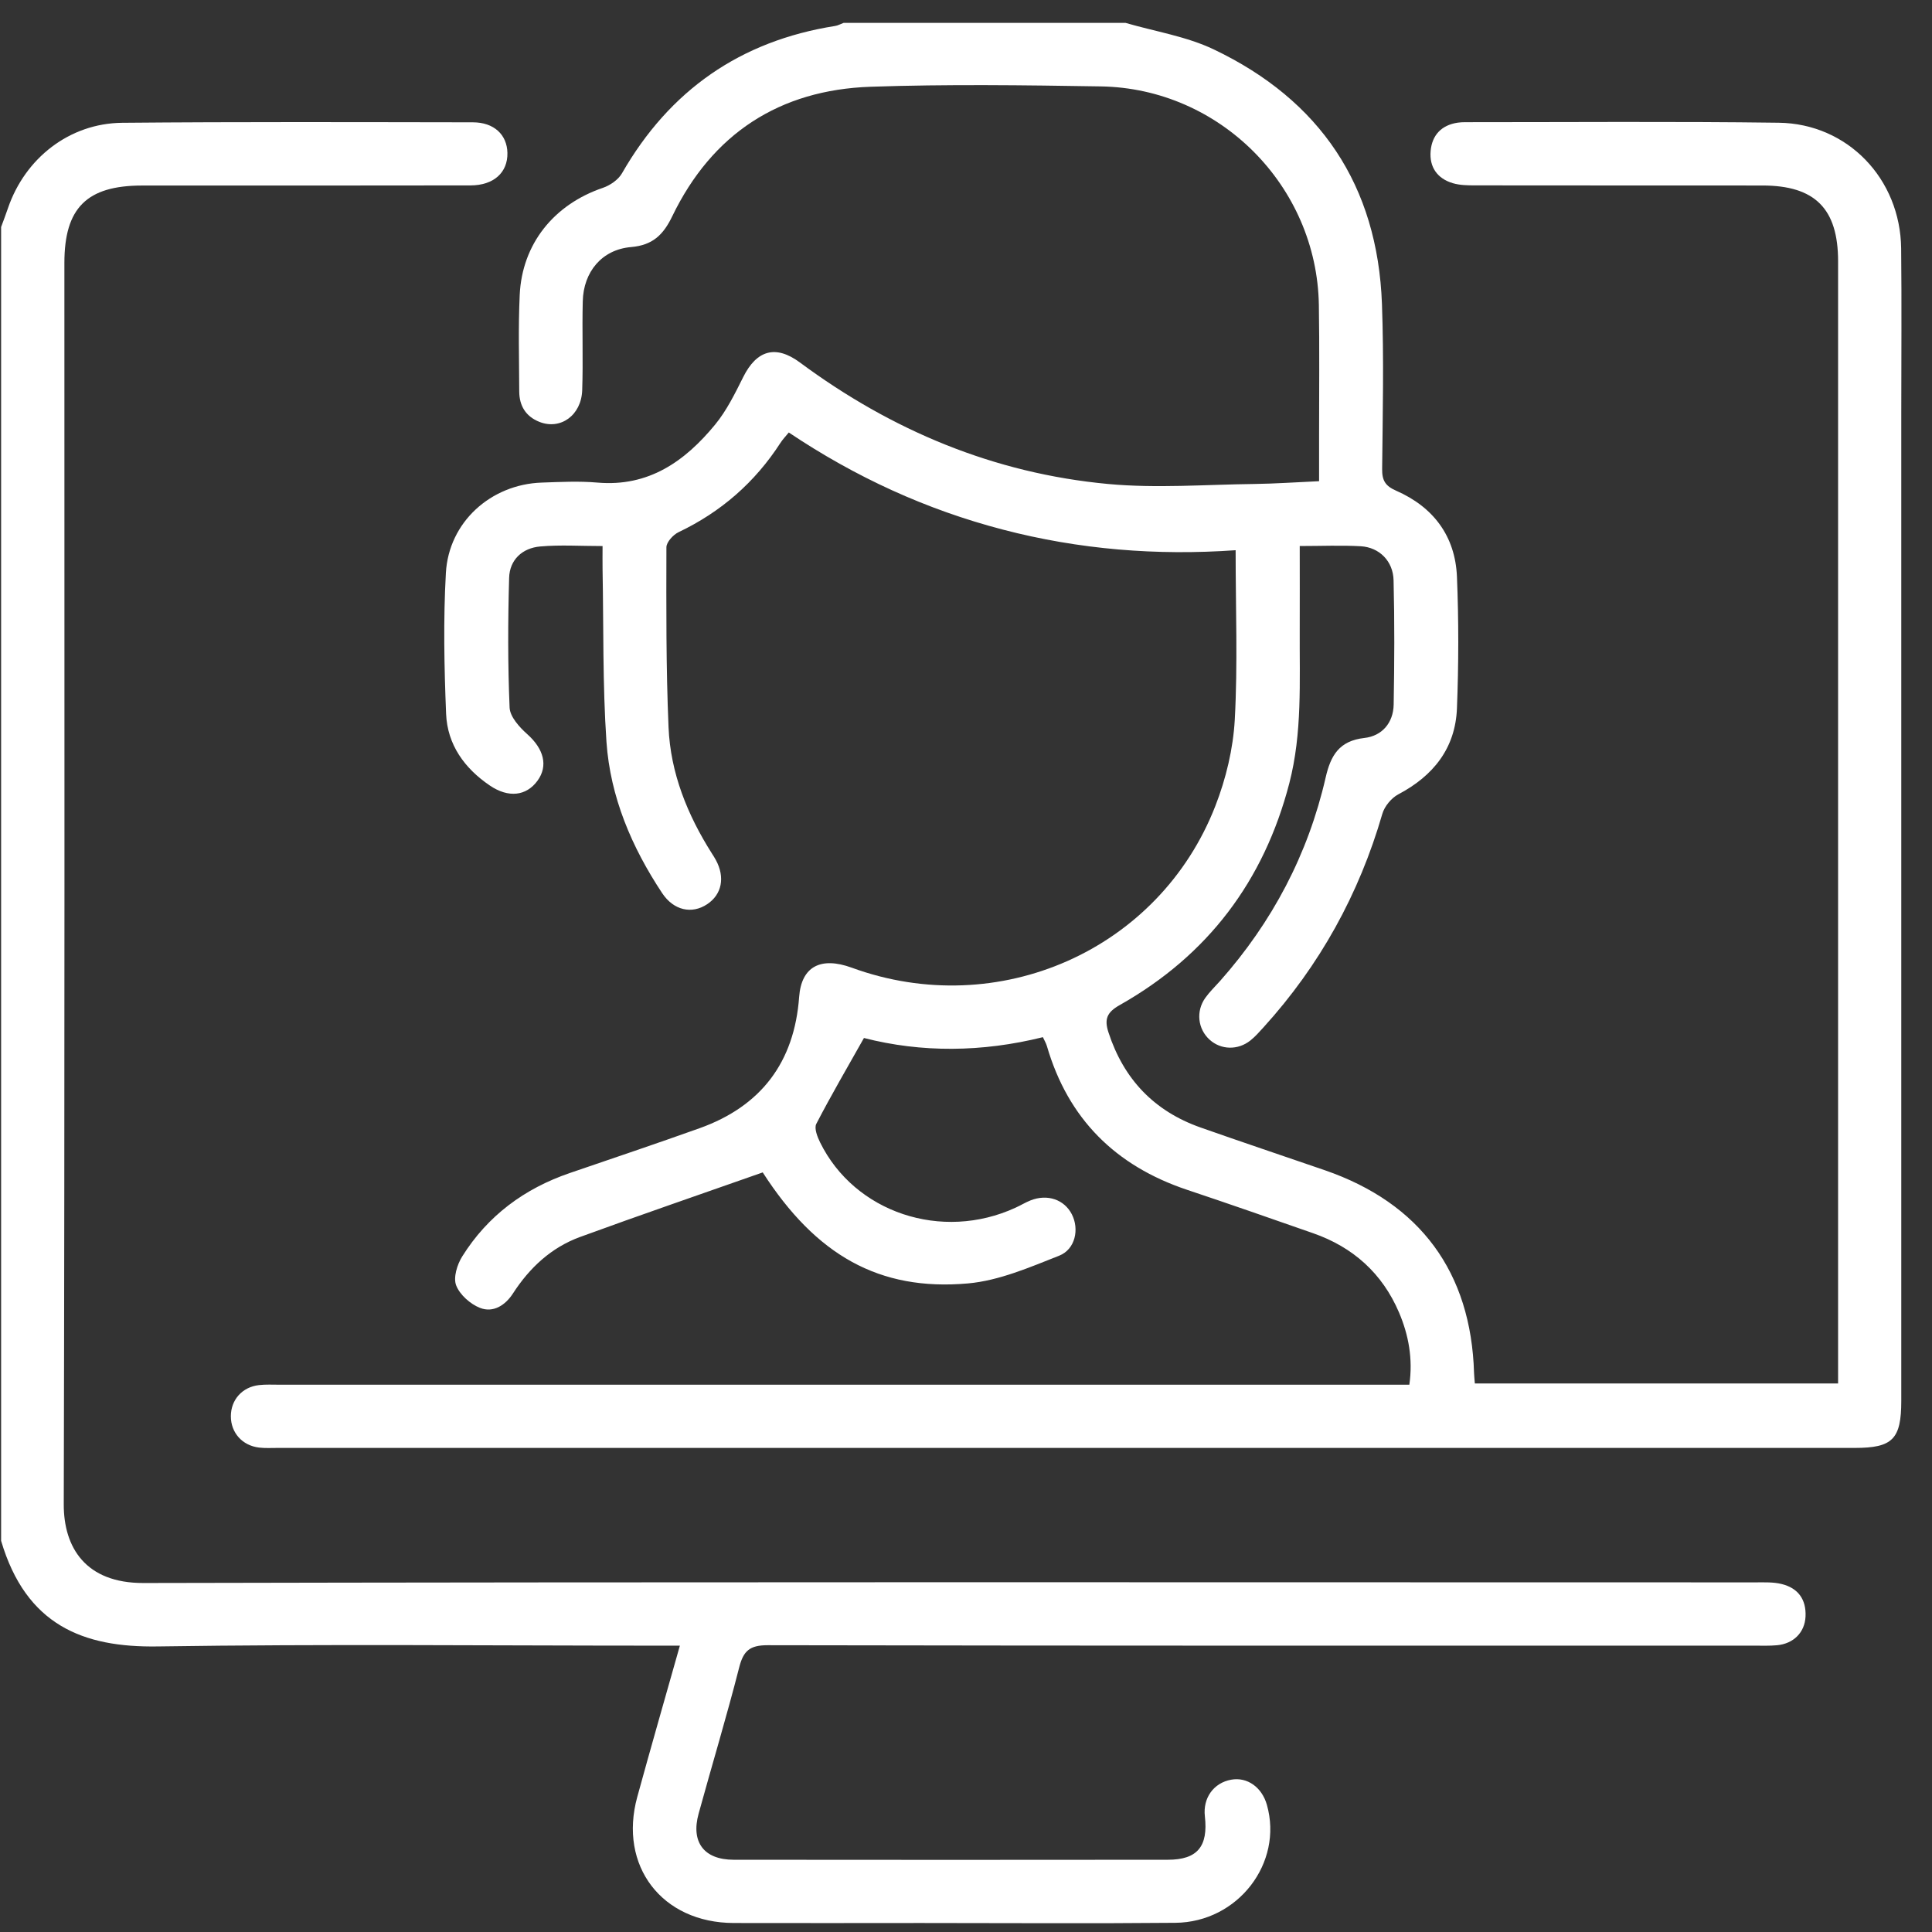
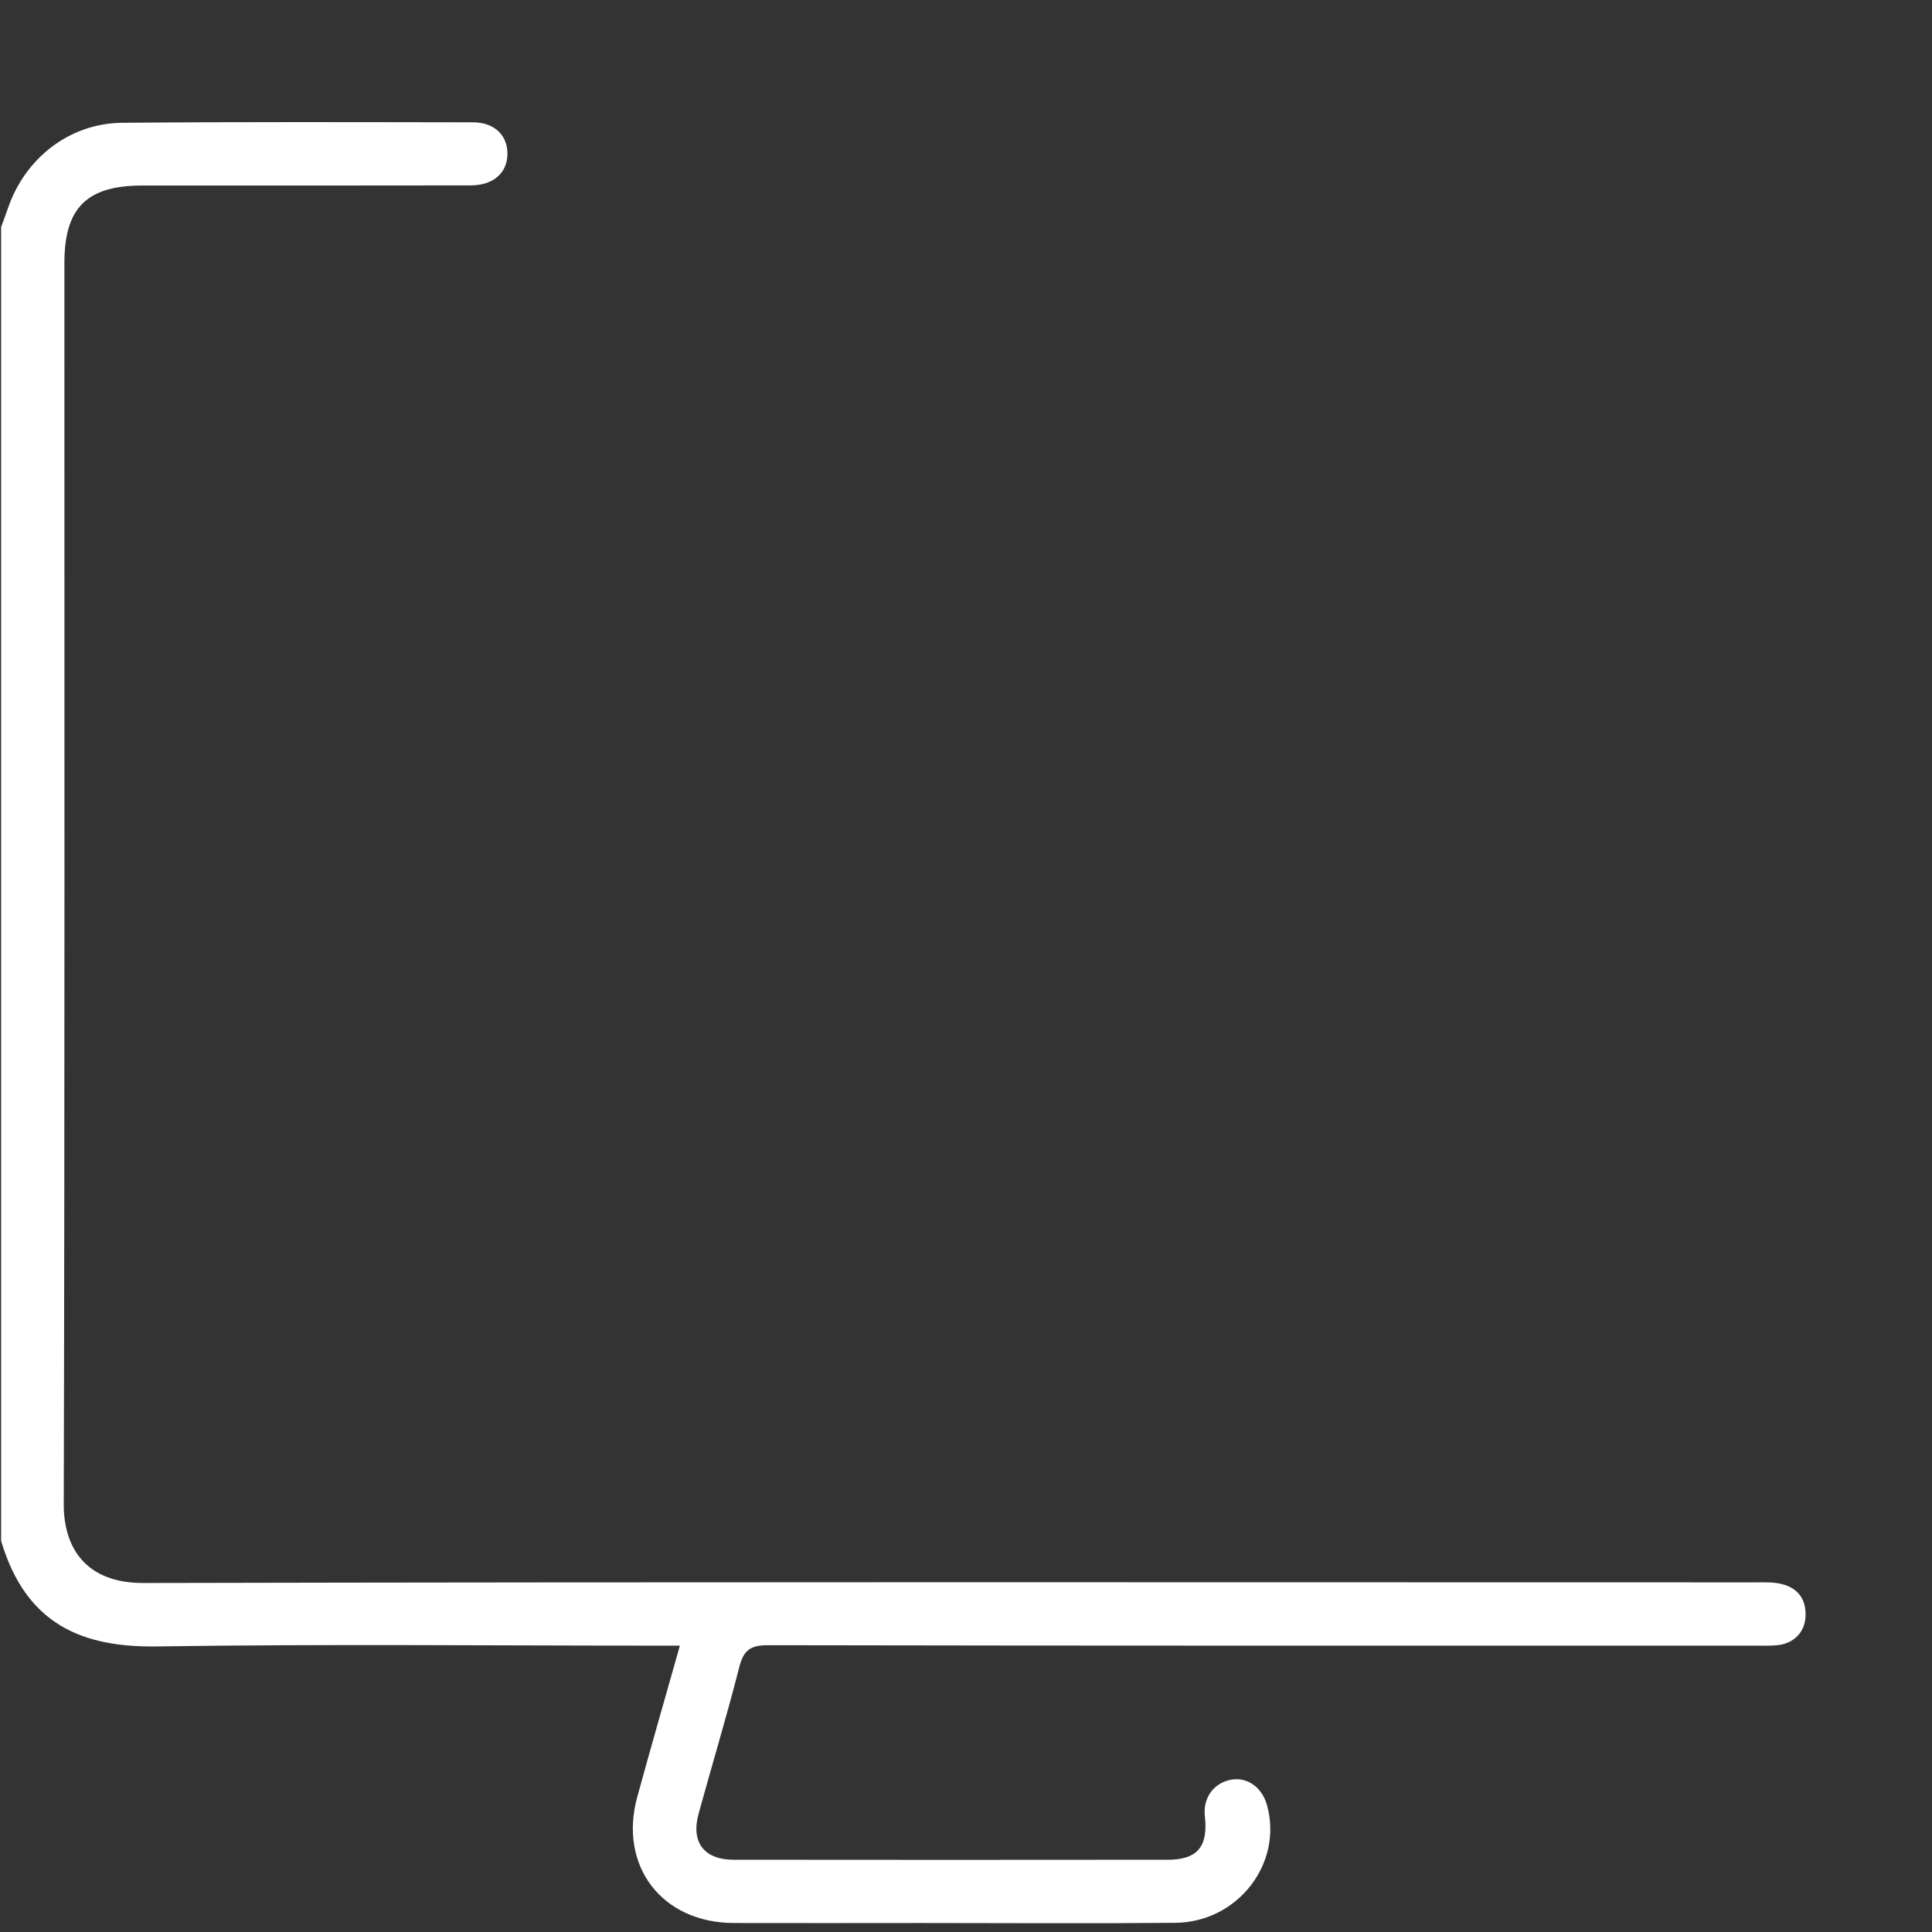
<svg xmlns="http://www.w3.org/2000/svg" width="61" height="61" viewBox="0 0 61 61" fill="none">
  <rect x="0" y="0" width="61" height="61" fill="#333333" stroke="none" />
-   <path d="M35.539 0.723C36.471 0.995 37.459 1.148 38.323 1.56C41.682 3.162 43.495 5.855 43.633 9.595C43.696 11.33 43.657 13.07 43.639 14.808C43.635 15.172 43.74 15.345 44.085 15.495C45.255 16.009 45.947 16.925 46.001 18.208C46.058 19.592 46.055 20.982 46.001 22.366C45.951 23.625 45.256 24.497 44.148 25.081C43.93 25.197 43.714 25.458 43.645 25.696C42.91 28.233 41.669 30.481 39.893 32.437C39.762 32.581 39.632 32.73 39.48 32.851C39.084 33.166 38.549 33.15 38.193 32.828C37.818 32.49 37.753 31.928 38.058 31.503C38.194 31.313 38.365 31.149 38.521 30.974C40.171 29.113 41.3 26.974 41.855 24.551C42.016 23.847 42.285 23.39 43.08 23.3C43.633 23.238 43.992 22.825 44.003 22.246C44.026 20.939 44.033 19.63 44 18.322C43.986 17.714 43.548 17.281 42.964 17.247C42.346 17.212 41.724 17.24 41.037 17.24C41.037 18.152 41.041 19.026 41.037 19.898C41.028 21.516 41.121 23.138 40.708 24.731C39.906 27.819 38.131 30.165 35.356 31.732C34.94 31.965 34.863 32.186 35 32.602C35.482 34.076 36.441 35.081 37.9 35.597C39.204 36.057 40.517 36.496 41.826 36.947C44.841 37.987 46.448 40.17 46.541 43.353C46.544 43.45 46.556 43.546 46.566 43.681H58.035C58.035 43.464 58.035 43.257 58.035 43.049C58.035 31.45 58.035 19.849 58.035 8.25C58.035 6.589 57.306 5.857 55.646 5.857C52.619 5.855 49.592 5.857 46.565 5.853C46.333 5.853 46.09 5.849 45.871 5.784C45.378 5.638 45.126 5.272 45.17 4.768C45.214 4.27 45.509 3.95 46.024 3.873C46.101 3.862 46.18 3.858 46.258 3.858C49.558 3.859 52.859 3.831 56.158 3.875C58.339 3.903 60.001 5.648 60.026 7.845C60.045 9.564 60.03 11.282 60.03 13.001C60.03 23.409 60.03 33.819 60.03 44.227C60.03 45.44 59.757 45.716 58.561 45.716C41.962 45.716 25.362 45.716 8.764 45.716C8.569 45.716 8.371 45.728 8.179 45.705C7.647 45.641 7.289 45.234 7.289 44.717C7.289 44.197 7.647 43.792 8.179 43.732C8.391 43.708 8.608 43.72 8.822 43.72C20.442 43.72 32.061 43.72 43.681 43.72H44.498C44.614 42.909 44.477 42.155 44.171 41.437C43.643 40.203 42.72 39.376 41.457 38.936C40.132 38.473 38.807 38.01 37.476 37.565C35.222 36.809 33.724 35.327 33.055 33.03C33.029 32.94 32.979 32.857 32.928 32.747C31.003 33.226 29.093 33.239 27.278 32.773C26.758 33.697 26.242 34.579 25.773 35.485C25.702 35.624 25.806 35.892 25.893 36.069C26.985 38.287 29.737 39.204 32.064 38.131C32.224 38.059 32.374 37.966 32.537 37.901C33.07 37.689 33.605 37.874 33.843 38.342C34.08 38.806 33.955 39.444 33.441 39.647C32.508 40.015 31.544 40.434 30.564 40.522C27.751 40.772 25.758 39.622 24.082 37.017C22.155 37.696 20.226 38.356 18.311 39.057C17.406 39.389 16.722 40.025 16.197 40.837C15.955 41.212 15.574 41.459 15.154 41.294C14.849 41.174 14.518 40.88 14.403 40.585C14.307 40.338 14.433 39.928 14.593 39.672C15.399 38.383 16.557 37.527 17.992 37.036C19.356 36.569 20.724 36.109 22.082 35.624C24.03 34.929 25.082 33.539 25.232 31.473C25.303 30.523 25.906 30.193 26.895 30.554C31.517 32.242 36.598 30.006 38.373 25.447C38.708 24.588 38.935 23.643 38.986 22.724C39.082 20.975 39.013 19.215 39.013 17.372C36.522 17.548 34.069 17.35 31.662 16.721C29.246 16.091 27.005 15.063 24.905 13.655C24.803 13.78 24.711 13.875 24.641 13.984C23.837 15.229 22.766 16.163 21.426 16.802C21.254 16.884 21.041 17.117 21.041 17.281C21.037 19.174 21.028 21.069 21.108 22.96C21.169 24.409 21.705 25.732 22.482 26.955C22.524 27.021 22.567 27.088 22.603 27.155C22.899 27.702 22.792 28.242 22.326 28.55C21.843 28.871 21.27 28.746 20.908 28.201C19.944 26.748 19.268 25.161 19.148 23.42C19.025 21.612 19.059 19.792 19.025 17.978C19.021 17.749 19.025 17.519 19.025 17.241C18.331 17.241 17.689 17.198 17.056 17.254C16.492 17.303 16.09 17.674 16.075 18.246C16.036 19.61 16.032 20.979 16.09 22.342C16.103 22.631 16.398 22.958 16.644 23.177C17.165 23.64 17.317 24.176 16.97 24.651C16.618 25.134 16.054 25.2 15.469 24.804C14.667 24.261 14.125 23.512 14.085 22.539C14.025 21.058 13.995 19.569 14.078 18.091C14.168 16.483 15.499 15.291 17.105 15.237C17.69 15.217 18.28 15.186 18.863 15.237C20.481 15.377 21.626 14.565 22.578 13.407C22.944 12.962 23.207 12.423 23.467 11.903C23.889 11.058 24.488 10.876 25.256 11.445C28.158 13.595 31.389 14.946 34.986 15.281C36.51 15.423 38.061 15.299 39.599 15.281C40.258 15.273 40.916 15.225 41.648 15.193C41.648 14.691 41.648 14.209 41.648 13.728C41.648 12.361 41.663 10.993 41.641 9.627C41.579 5.872 38.516 2.788 34.754 2.728C32.333 2.689 29.909 2.656 27.49 2.739C24.614 2.838 22.487 4.218 21.225 6.829C20.943 7.413 20.609 7.743 19.922 7.801C19.003 7.88 18.422 8.584 18.4 9.512C18.376 10.449 18.414 11.387 18.382 12.323C18.354 13.116 17.694 13.584 17.03 13.32C16.601 13.149 16.396 12.812 16.394 12.359C16.39 11.344 16.362 10.326 16.409 9.314C16.483 7.7 17.489 6.457 19.034 5.931C19.263 5.853 19.52 5.677 19.637 5.473C21.143 2.849 23.376 1.292 26.367 0.82C26.459 0.806 26.545 0.755 26.634 0.723C29.602 0.723 32.571 0.723 35.539 0.723Z" fill="white" />
  <path d="M0.035 7.168C0.108 6.971 0.183 6.774 0.251 6.574C0.79 4.995 2.192 3.893 3.857 3.877C7.547 3.844 11.239 3.857 14.93 3.862C15.596 3.862 16.01 4.253 16.021 4.829C16.033 5.445 15.592 5.852 14.857 5.854C11.401 5.861 7.944 5.857 4.488 5.858C2.741 5.858 2.033 6.564 2.033 8.302C2.033 21.366 2.046 34.43 2.013 47.494C2.009 48.858 2.702 49.985 4.524 49.981C21.494 49.944 38.464 49.959 55.434 49.961C55.706 49.961 55.988 49.948 56.248 50.012C56.769 50.138 57.033 50.497 57.007 51.041C56.983 51.54 56.63 51.898 56.106 51.946C55.873 51.968 55.638 51.959 55.404 51.959C45.015 51.959 34.626 51.965 24.237 51.945C23.672 51.945 23.473 52.121 23.339 52.645C22.944 54.193 22.481 55.724 22.057 57.266C21.81 58.165 22.229 58.718 23.163 58.719C27.733 58.724 32.303 58.724 36.871 58.719C37.805 58.719 38.15 58.302 38.042 57.348C37.976 56.768 38.319 56.291 38.873 56.191C39.377 56.1 39.841 56.426 40 56.984C40.521 58.819 39.09 60.692 37.109 60.71C34.434 60.735 31.758 60.716 29.084 60.716C27.111 60.716 25.139 60.722 23.166 60.716C20.898 60.71 19.523 58.914 20.121 56.734C20.548 55.177 20.995 53.625 21.466 51.959H20.728C15.474 51.959 10.221 51.904 4.969 51.984C2.629 52.019 0.824 51.316 0.035 48.649C0.035 34.821 0.035 20.994 0.035 7.168Z" fill="white" />
</svg>